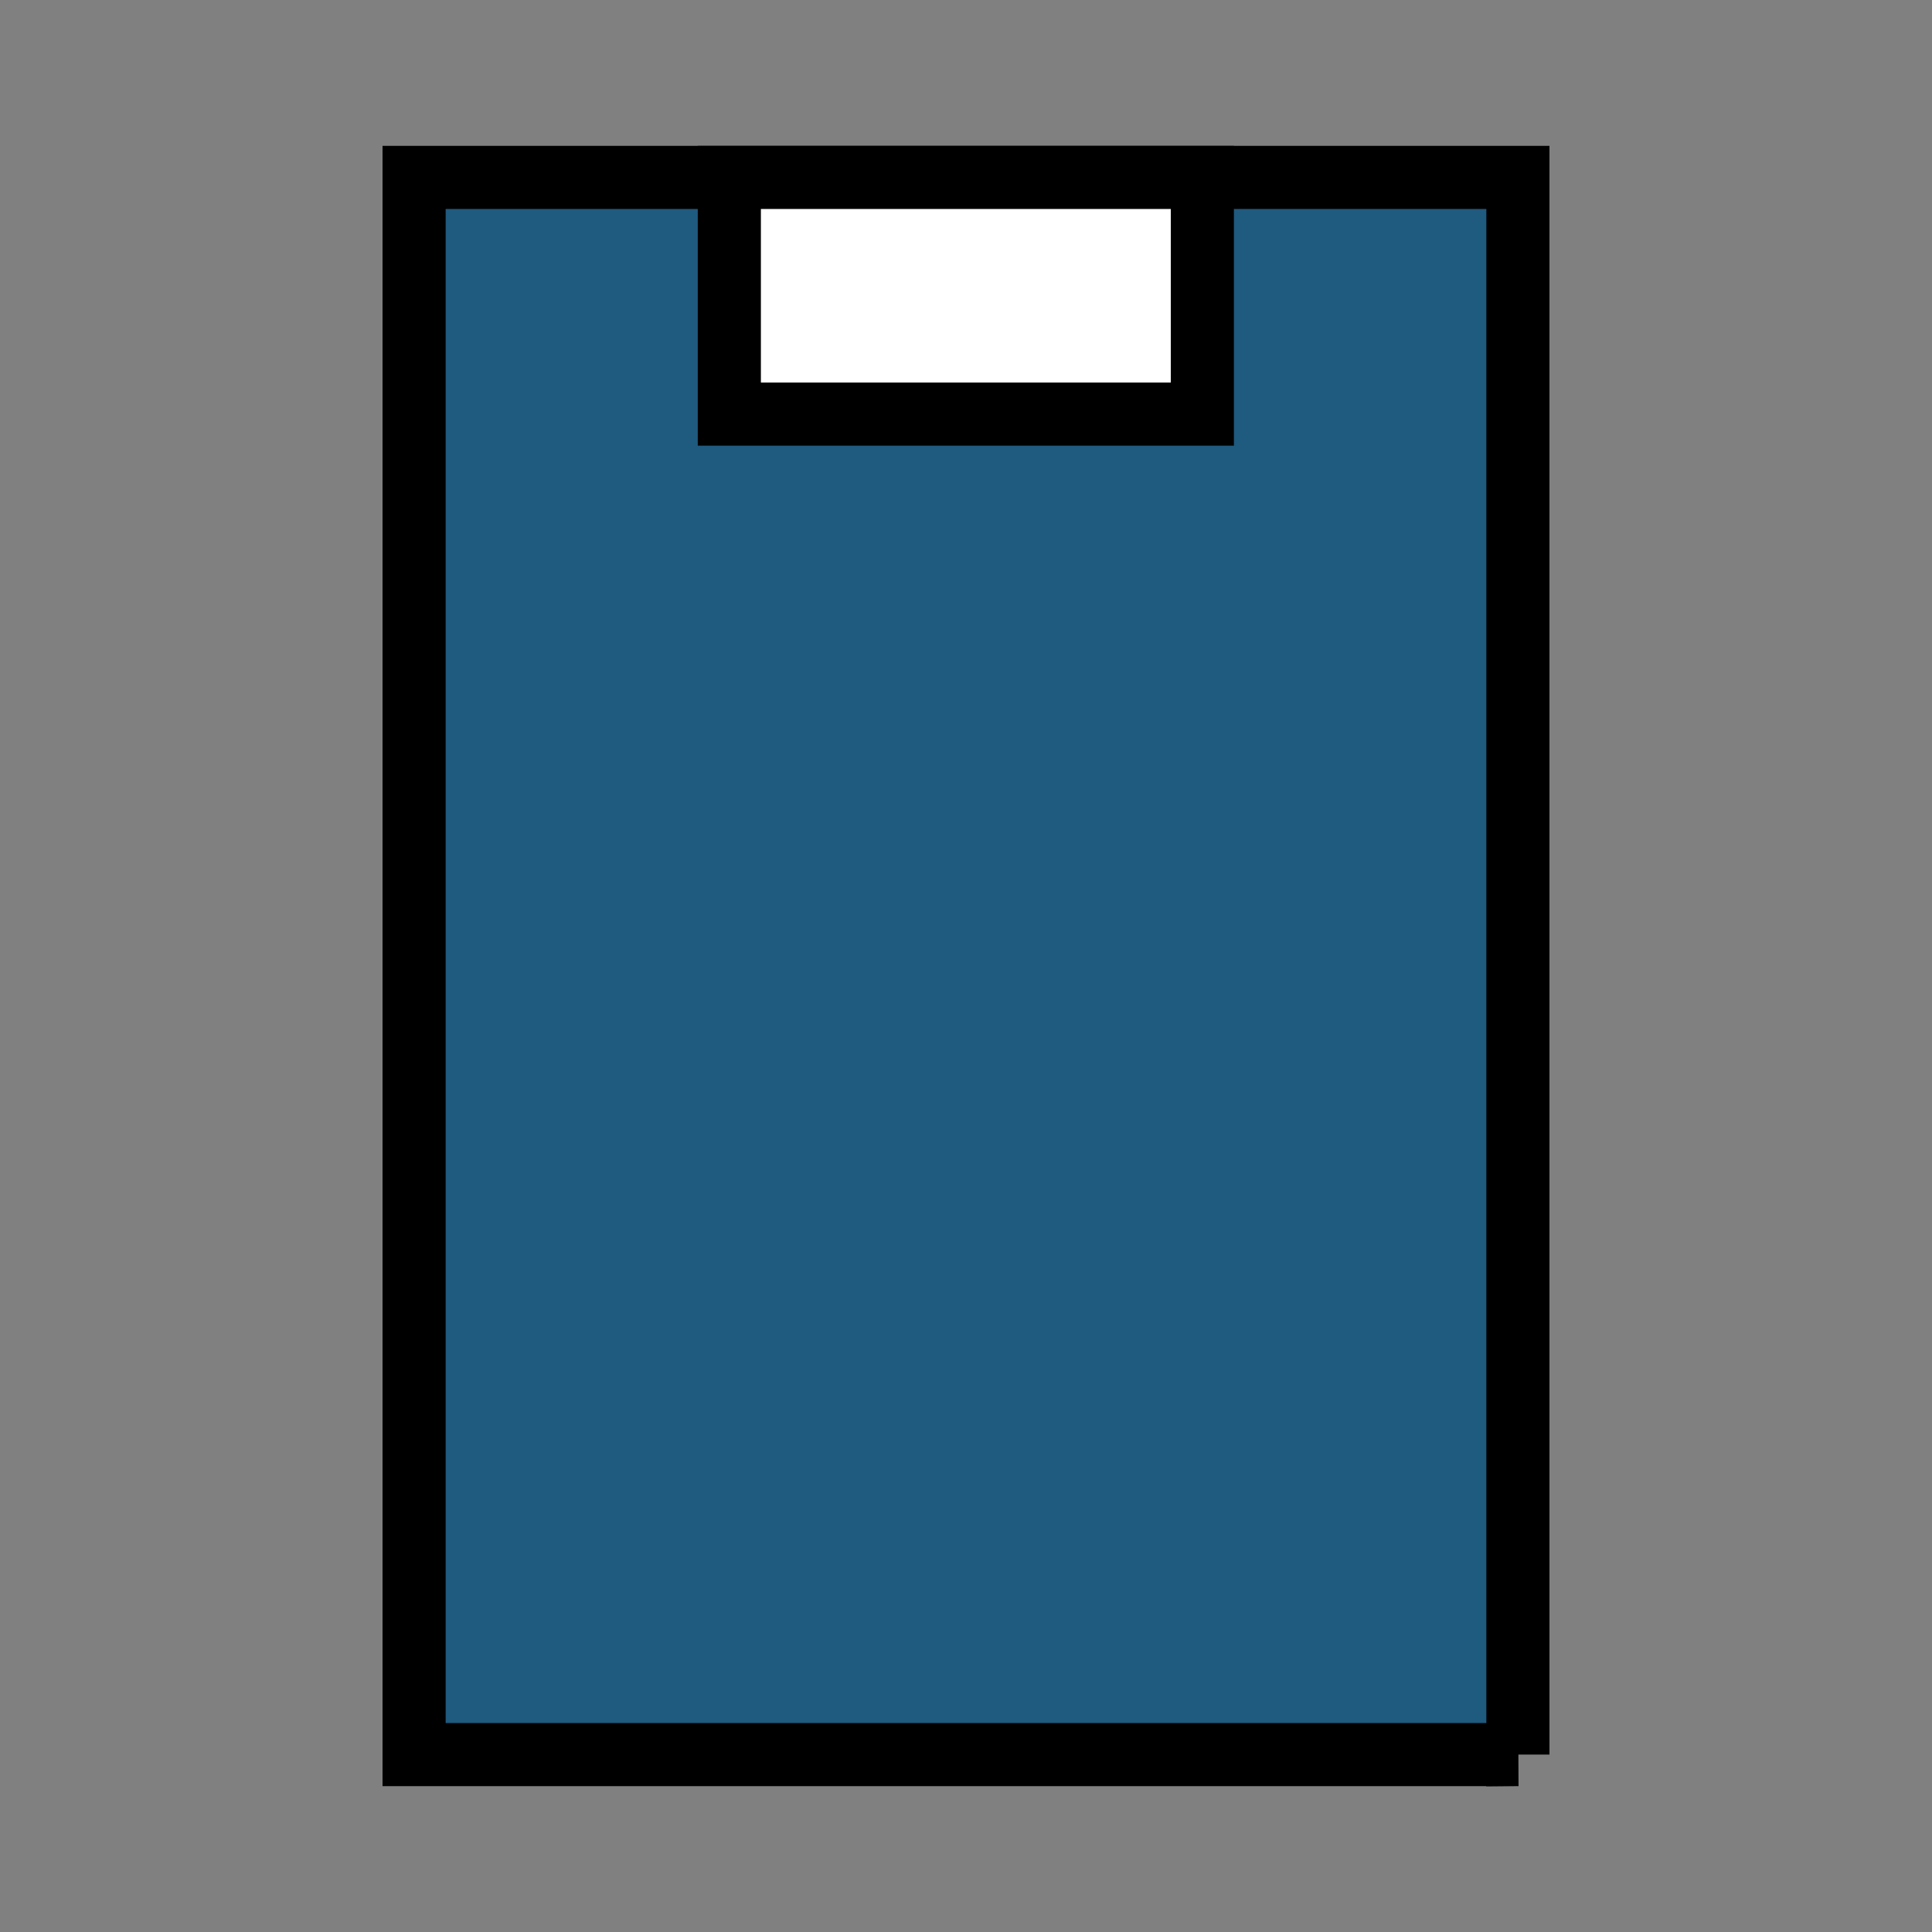
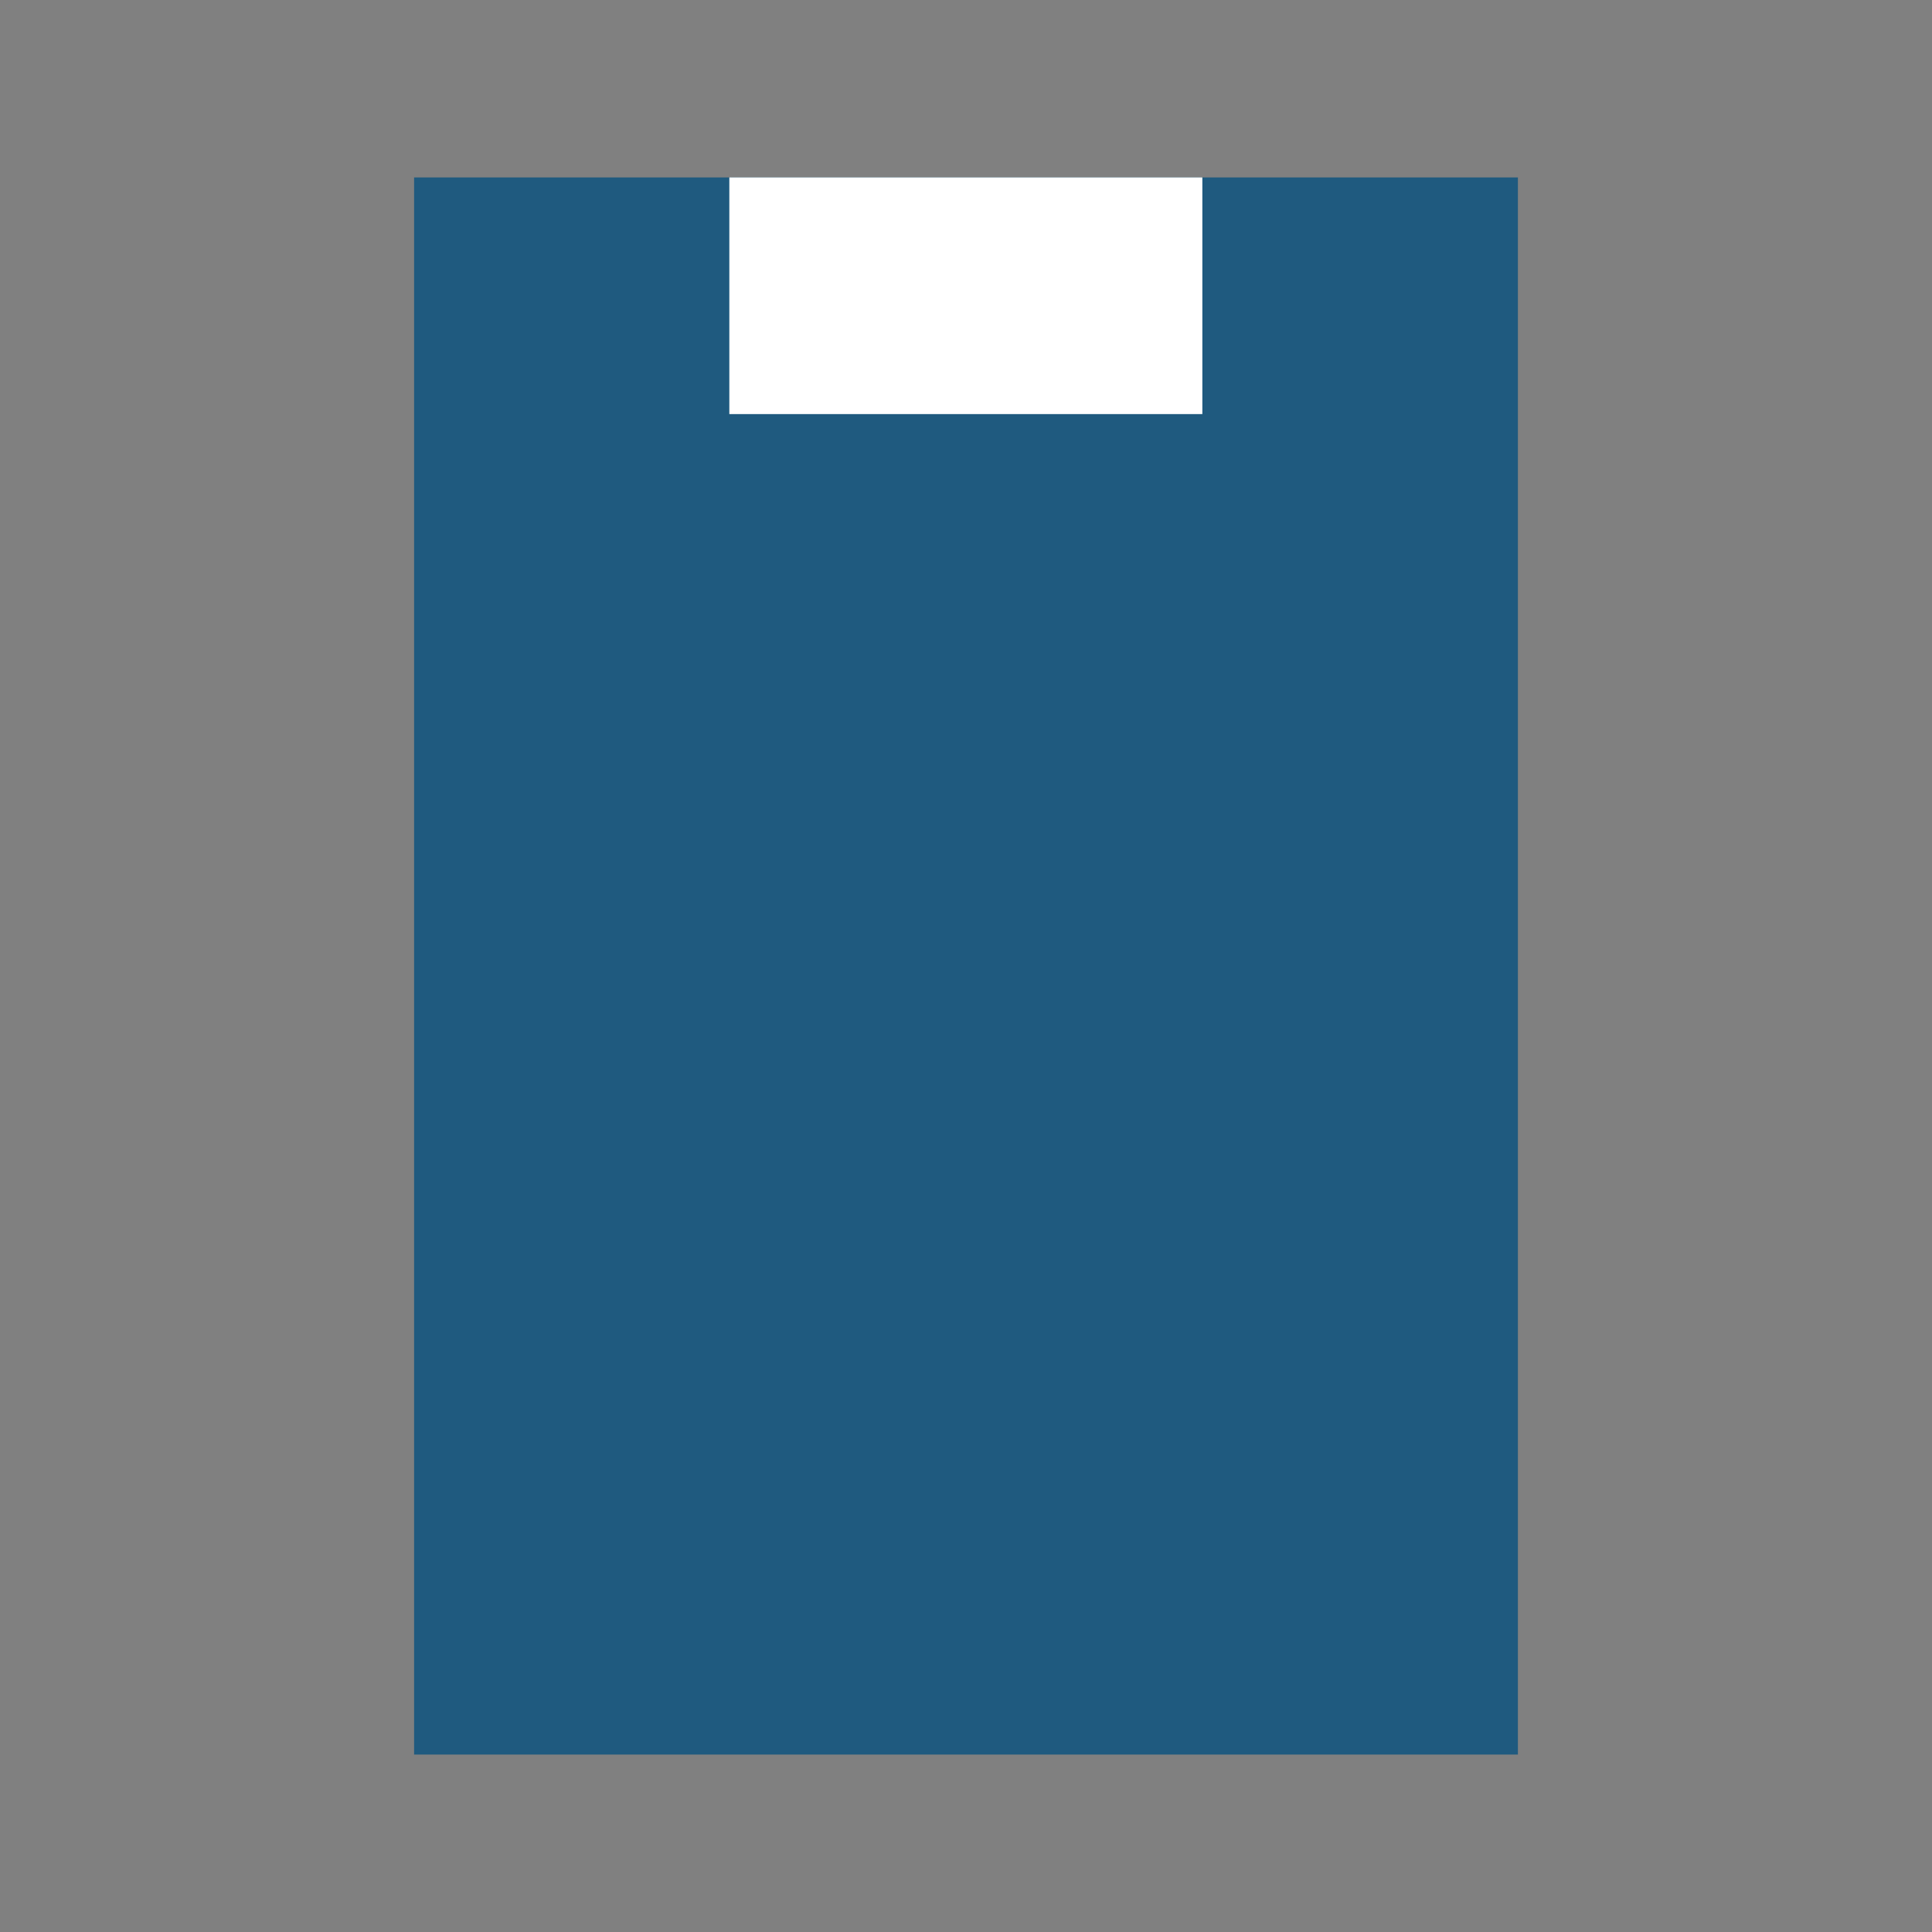
<svg xmlns="http://www.w3.org/2000/svg" id="Camada_1" version="1.1" viewBox="0 0 60 60">
  <rect x="0" y="0" width="60" height="60" fill="#808080" stroke="none" />
  <defs>
    <style>
      .st0 {
        fill: #07507e;
        fill-opacity: .8;
      }

      .st1 {
        fill: #fff;
      }

      .st2 {
        fill: none;
        stroke: #000;
        stroke-width: 1.96px;
      }
    </style>
  </defs>
  <path class="st0" d="M47.14,54.49V5.51H12.86v48.98h34.29Z" />
-   <path class="st2" d="M47.14,54.49V5.51H12.86v48.98h34.29Z" />
  <path class="st1" d="M22.65,12.86h14.69v-7.35h-14.69v7.35Z" />
-   <path class="st2" d="M22.65,12.86h14.69v-7.35h-14.69v7.35Z" />
</svg>